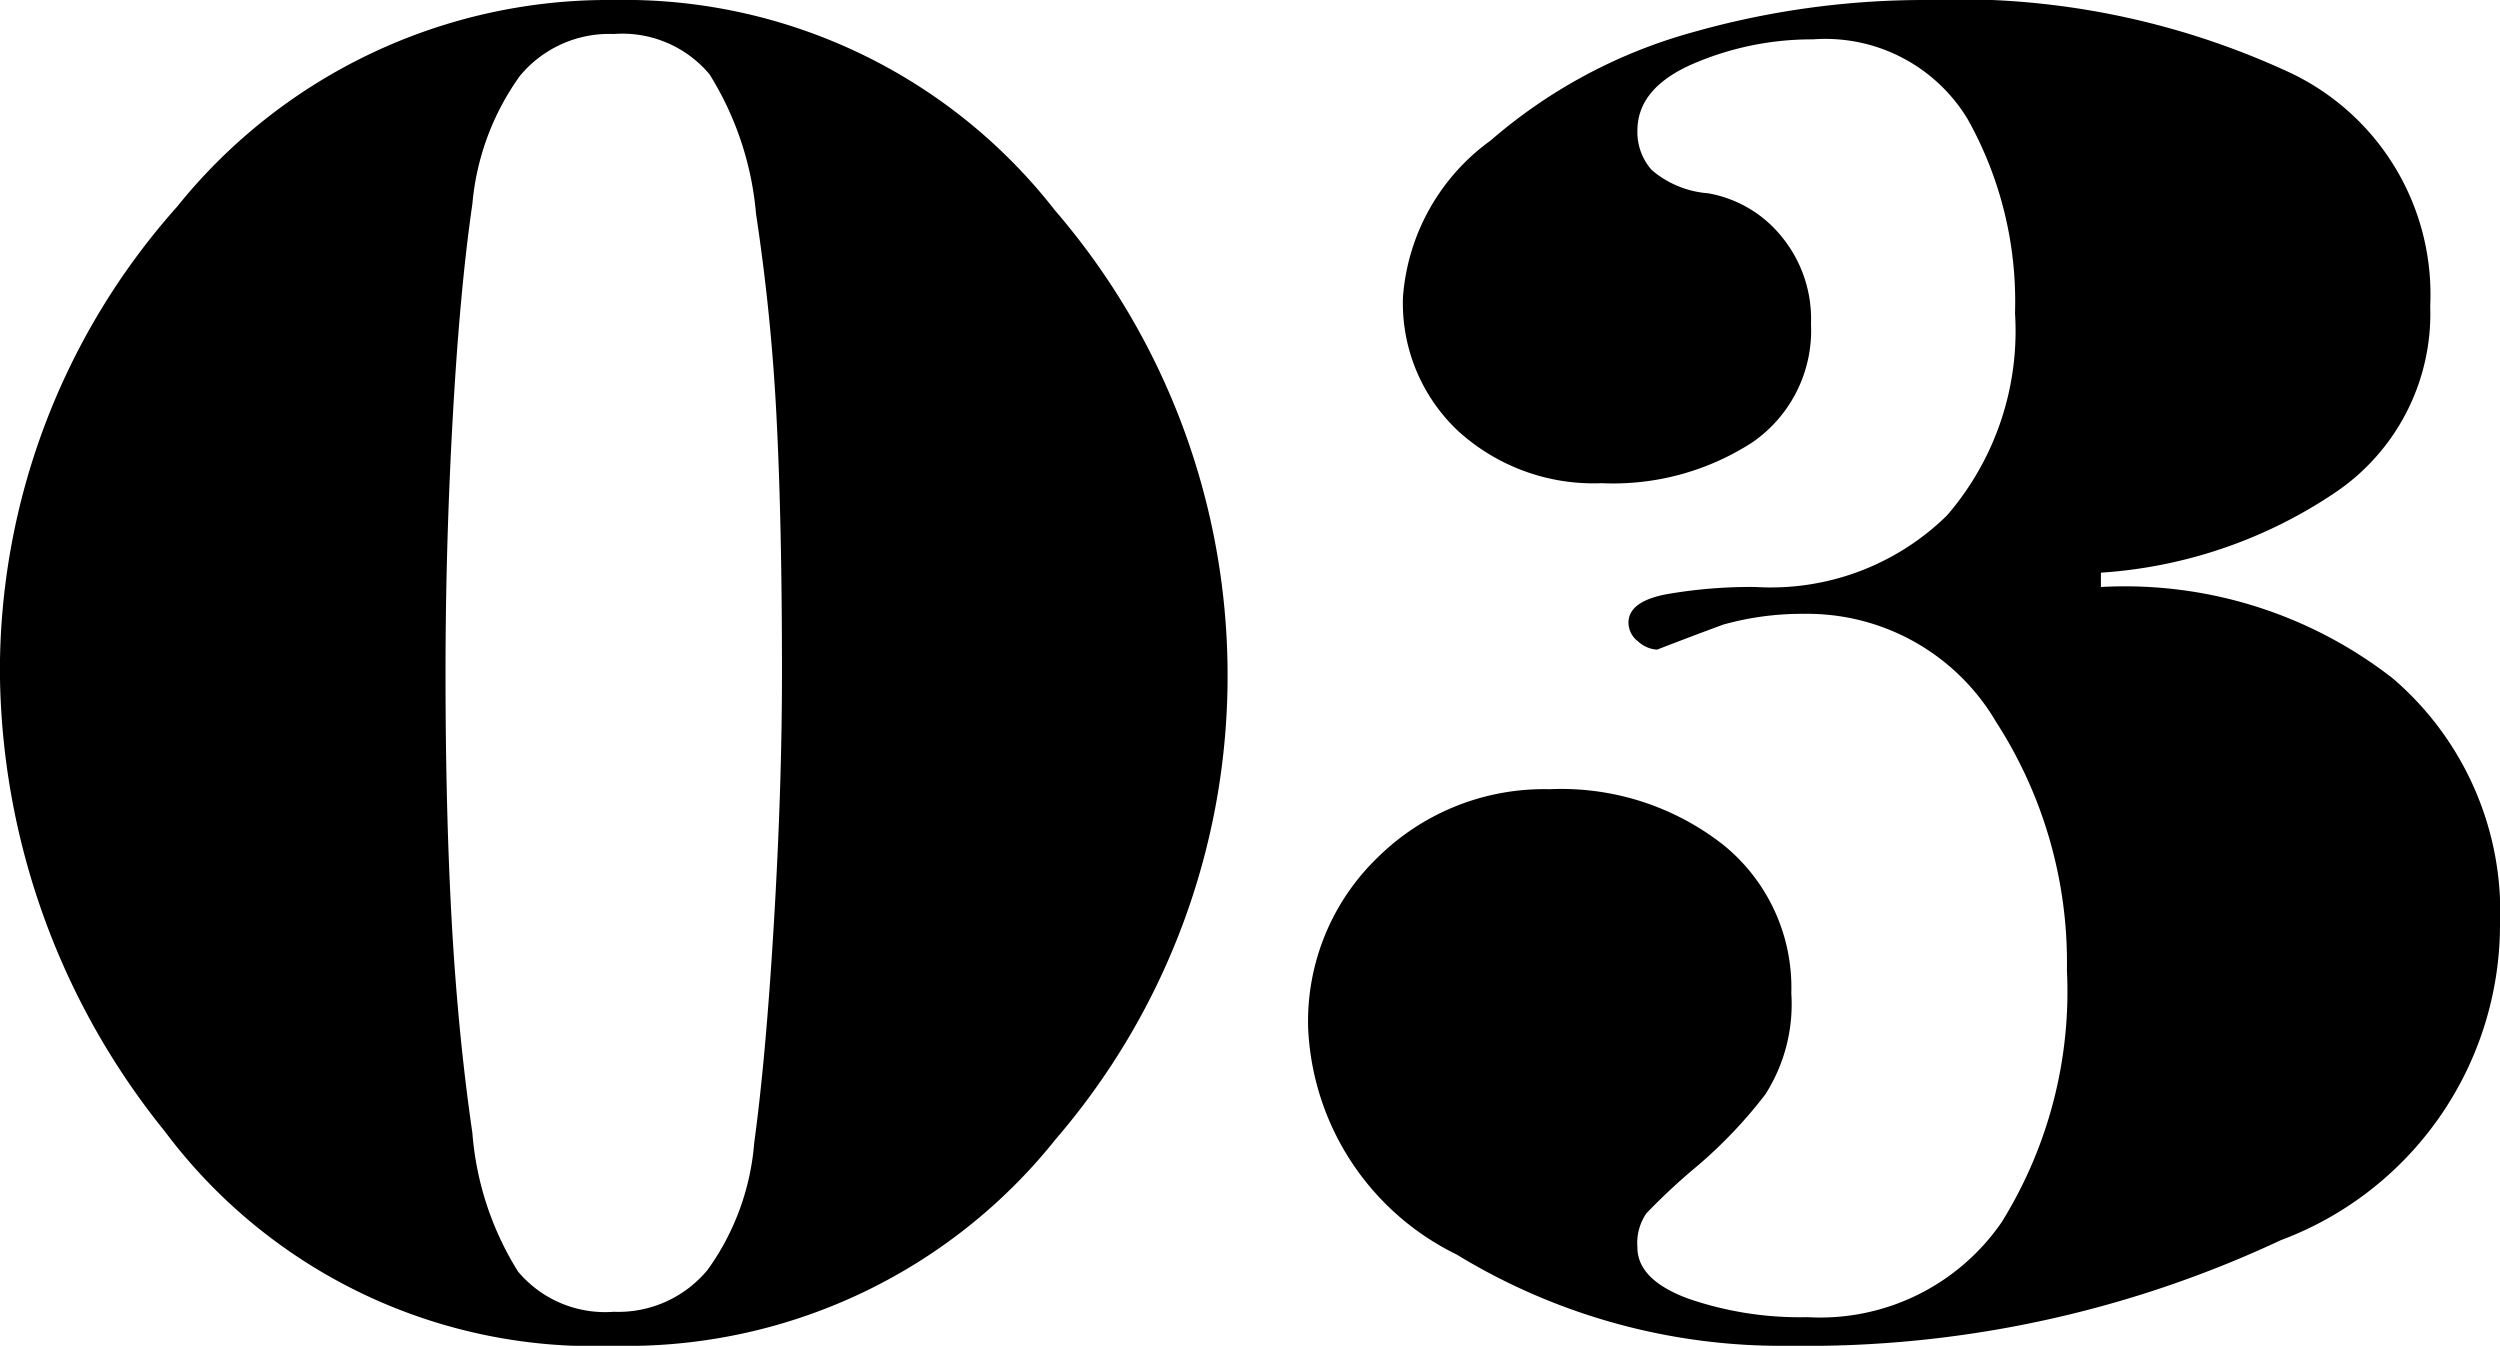
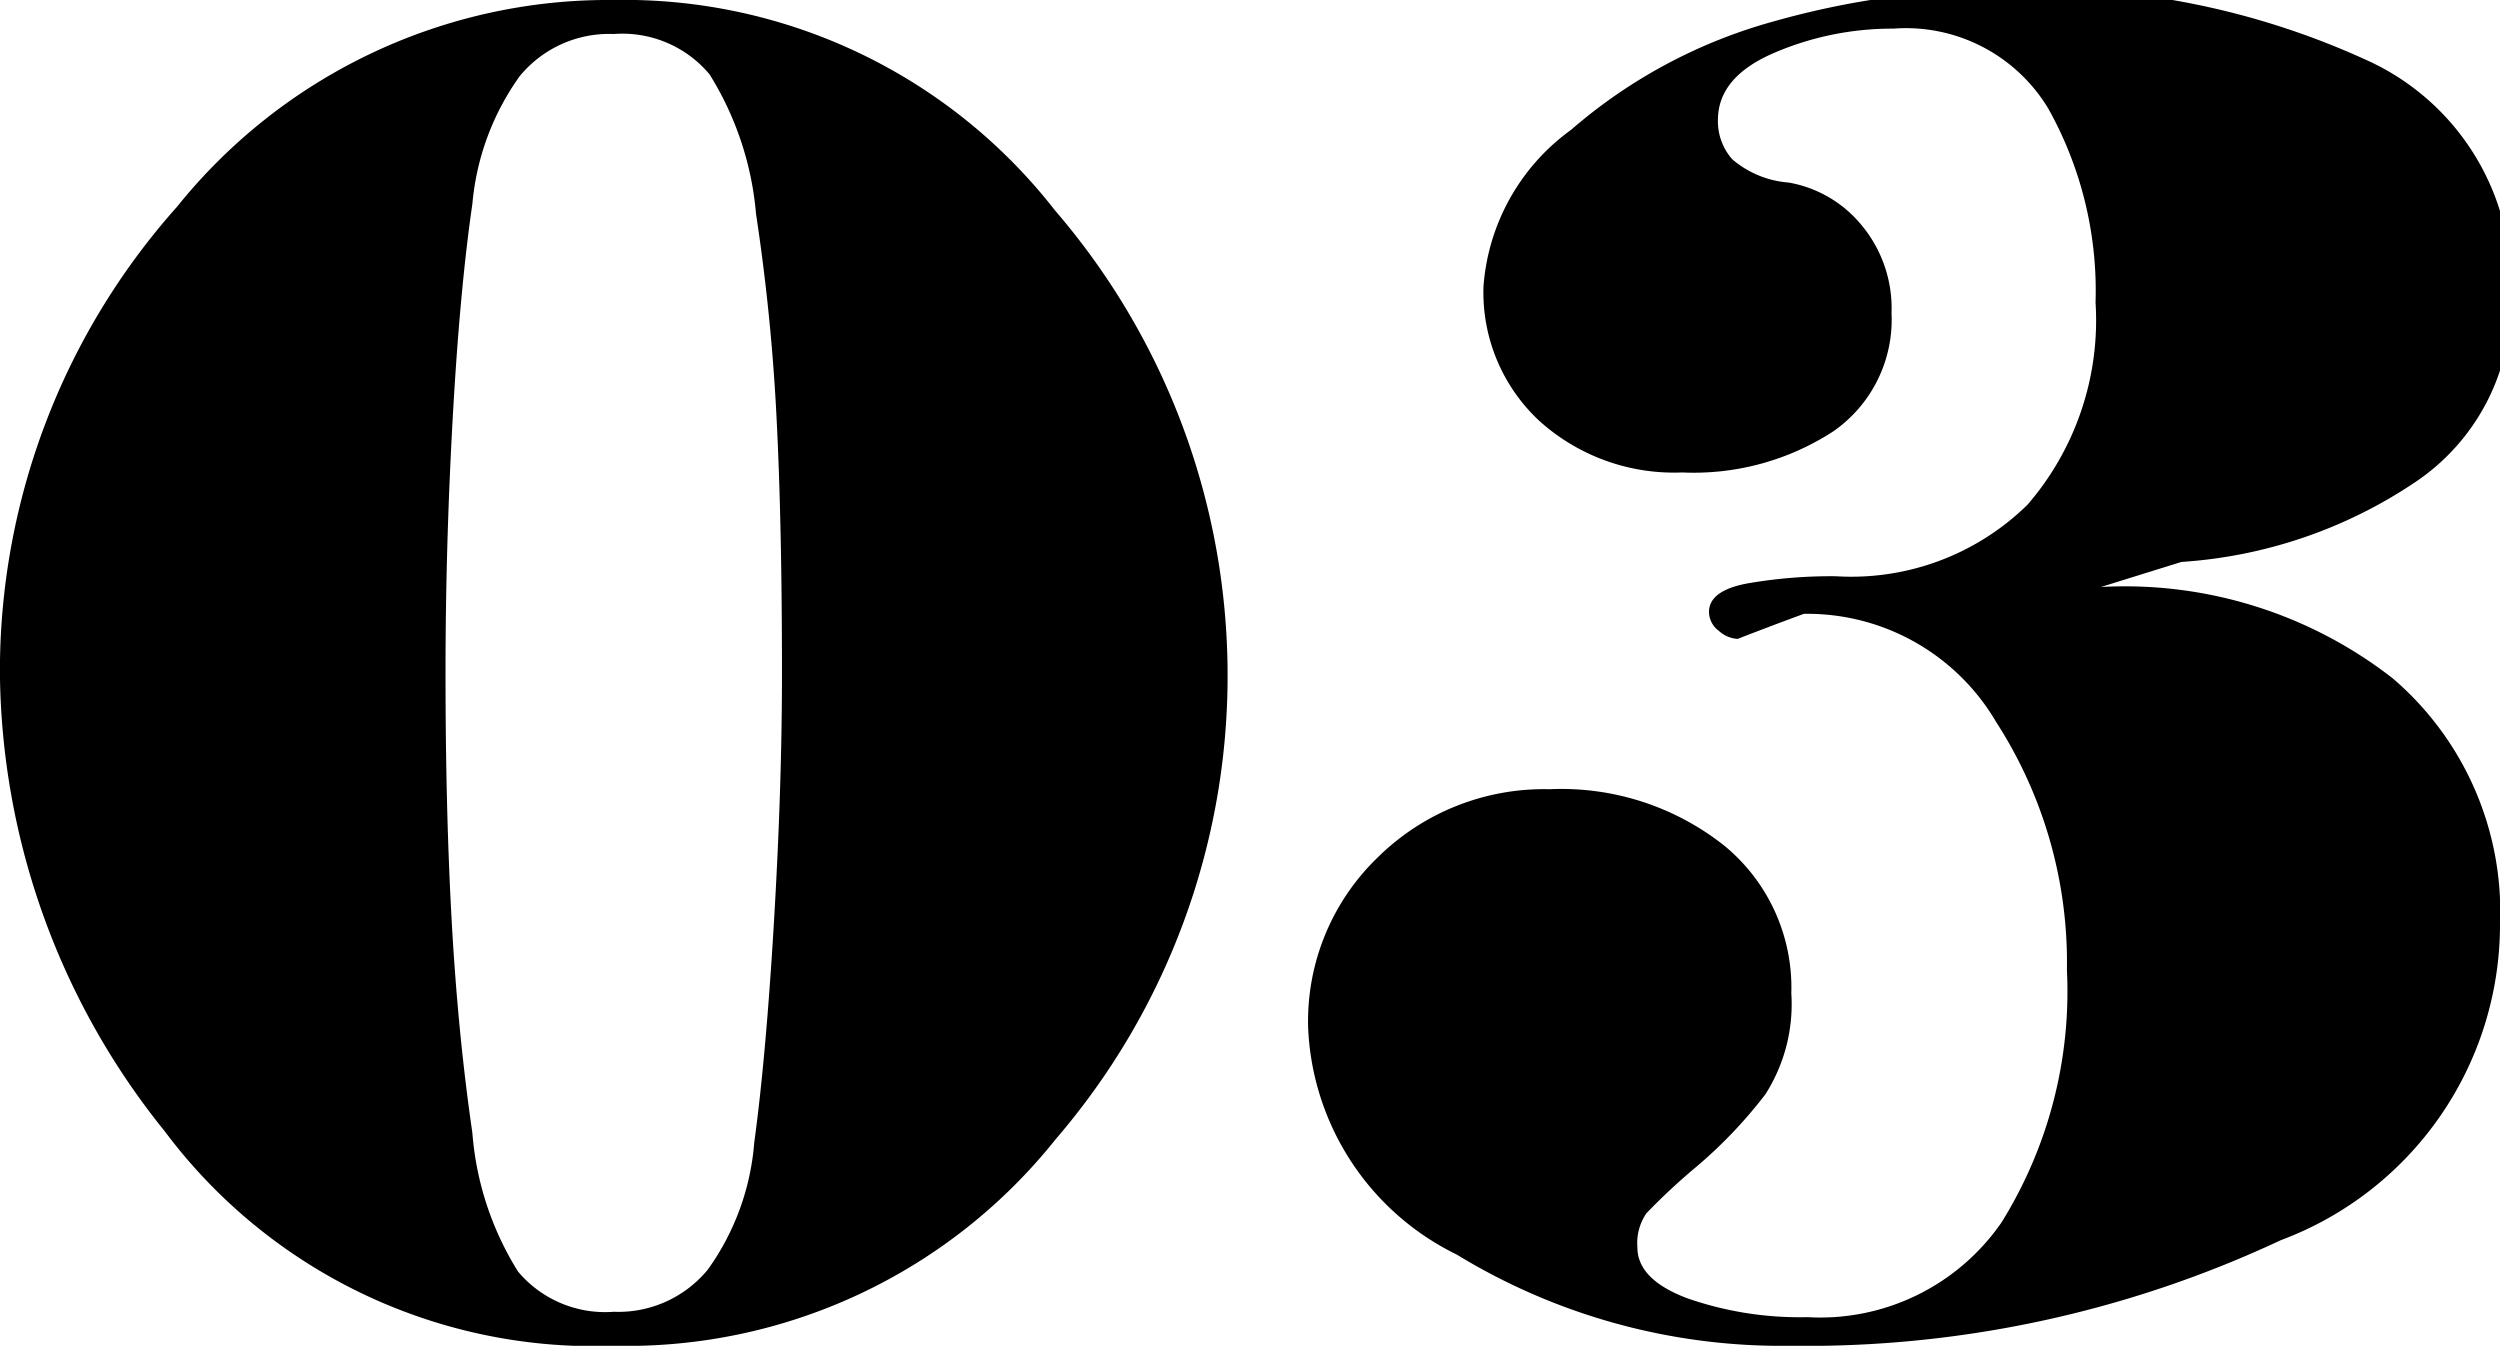
<svg xmlns="http://www.w3.org/2000/svg" width="27.939" height="15.04" viewBox="0 0 27.939 15.04">
-   <path d="M-.22-7.28A7.936,7.936,0,0,1-2.14-2.07,6.132,6.132,0,0,1-7.08.24a5.985,5.985,0,0,1-5.02-2.4,8.268,8.268,0,0,1-1.84-5.12,7.8,7.8,0,0,1,1.98-5.21A6.183,6.183,0,0,1-7.08-14.8a6.1,6.1,0,0,1,4.93,2.35A7.963,7.963,0,0,1-.22-7.28Zm-4.98,0q0-1.66-.06-2.84a22.755,22.755,0,0,0-.23-2.29,3.506,3.506,0,0,0-.52-1.56,1.271,1.271,0,0,0-1.07-.45,1.294,1.294,0,0,0-1.05.47,2.883,2.883,0,0,0-.53,1.43q-.14.96-.22,2.4t-.08,2.84q0,1.54.07,2.79t.23,2.35A3.42,3.42,0,0,0-8.15-.59a1.271,1.271,0,0,0,1.07.45A1.294,1.294,0,0,0-6.03-.61a2.807,2.807,0,0,0,.52-1.42q.13-.95.22-2.46T-5.2-7.28ZM9.54-8.24A4.87,4.87,0,0,1,12.8-7.22,3.435,3.435,0,0,1,14-4.46,3.766,3.766,0,0,1,11.55-.94,12.49,12.49,0,0,1,6.06.24,6.963,6.963,0,0,1,2.34-.78,2.96,2.96,0,0,1,.68-3.32a2.544,2.544,0,0,1,.78-1.9,2.645,2.645,0,0,1,1.92-.76,2.929,2.929,0,0,1,1.95.63A2.051,2.051,0,0,1,6.08-3.7a1.873,1.873,0,0,1-.29,1.13,5.21,5.21,0,0,1-.76.8,6.967,6.967,0,0,0-.57.53.589.589,0,0,0-.1.38q0,.36.56.57a3.821,3.821,0,0,0,1.34.21A2.462,2.462,0,0,0,8.43-1.14a4.887,4.887,0,0,0,.73-2.82,4.953,4.953,0,0,0-.79-2.77A2.447,2.447,0,0,0,6.22-7.94a3.263,3.263,0,0,0-.9.12q-.38.14-.74.28a.338.338,0,0,1-.21-.09.266.266,0,0,1-.11-.21q0-.24.43-.32a5.458,5.458,0,0,1,.99-.08,2.811,2.811,0,0,0,2.14-.8,3.152,3.152,0,0,0,.76-2.26,4.171,4.171,0,0,0-.53-2.17,1.858,1.858,0,0,0-1.73-.89,3.341,3.341,0,0,0-1.33.27q-.63.27-.63.75a.639.639,0,0,0,.16.44,1.094,1.094,0,0,0,.63.26,1.356,1.356,0,0,1,.81.47,1.452,1.452,0,0,1,.34.99,1.519,1.519,0,0,1-.65,1.32,2.862,2.862,0,0,1-1.69.46,2.248,2.248,0,0,1-1.6-.58,1.961,1.961,0,0,1-.62-1.5,2.373,2.373,0,0,1,.98-1.75,5.8,5.8,0,0,1,2.26-1.21,9.488,9.488,0,0,1,2.58-.36,8.808,8.808,0,0,1,4.11.82,2.741,2.741,0,0,1,1.55,2.6,2.41,2.41,0,0,1-1.07,2.09,5.3,5.3,0,0,1-2.61.89Z" transform="translate(13.939 14.8)" />
+   <path d="M-.22-7.28A7.936,7.936,0,0,1-2.14-2.07,6.132,6.132,0,0,1-7.08.24a5.985,5.985,0,0,1-5.02-2.4,8.268,8.268,0,0,1-1.84-5.12,7.8,7.8,0,0,1,1.98-5.21A6.183,6.183,0,0,1-7.08-14.8a6.1,6.1,0,0,1,4.93,2.35A7.963,7.963,0,0,1-.22-7.28Zm-4.98,0q0-1.66-.06-2.84a22.755,22.755,0,0,0-.23-2.29,3.506,3.506,0,0,0-.52-1.56,1.271,1.271,0,0,0-1.07-.45,1.294,1.294,0,0,0-1.05.47,2.883,2.883,0,0,0-.53,1.43q-.14.96-.22,2.4t-.08,2.84q0,1.54.07,2.79t.23,2.35A3.42,3.42,0,0,0-8.15-.59a1.271,1.271,0,0,0,1.07.45A1.294,1.294,0,0,0-6.03-.61a2.807,2.807,0,0,0,.52-1.42q.13-.95.22-2.46T-5.2-7.28ZM9.54-8.24A4.87,4.87,0,0,1,12.8-7.22,3.435,3.435,0,0,1,14-4.46,3.766,3.766,0,0,1,11.55-.94,12.49,12.49,0,0,1,6.06.24,6.963,6.963,0,0,1,2.34-.78,2.96,2.96,0,0,1,.68-3.32a2.544,2.544,0,0,1,.78-1.9,2.645,2.645,0,0,1,1.92-.76,2.929,2.929,0,0,1,1.95.63A2.051,2.051,0,0,1,6.08-3.7a1.873,1.873,0,0,1-.29,1.13,5.21,5.21,0,0,1-.76.8,6.967,6.967,0,0,0-.57.53.589.589,0,0,0-.1.38q0,.36.56.57a3.821,3.821,0,0,0,1.34.21A2.462,2.462,0,0,0,8.43-1.14a4.887,4.887,0,0,0,.73-2.82,4.953,4.953,0,0,0-.79-2.77A2.447,2.447,0,0,0,6.22-7.94q-.38.14-.74.28a.338.338,0,0,1-.21-.09.266.266,0,0,1-.11-.21q0-.24.43-.32a5.458,5.458,0,0,1,.99-.08,2.811,2.811,0,0,0,2.14-.8,3.152,3.152,0,0,0,.76-2.26,4.171,4.171,0,0,0-.53-2.17,1.858,1.858,0,0,0-1.73-.89,3.341,3.341,0,0,0-1.33.27q-.63.27-.63.75a.639.639,0,0,0,.16.44,1.094,1.094,0,0,0,.63.26,1.356,1.356,0,0,1,.81.47,1.452,1.452,0,0,1,.34.99,1.519,1.519,0,0,1-.65,1.32,2.862,2.862,0,0,1-1.69.46,2.248,2.248,0,0,1-1.6-.58,1.961,1.961,0,0,1-.62-1.5,2.373,2.373,0,0,1,.98-1.75,5.8,5.8,0,0,1,2.26-1.21,9.488,9.488,0,0,1,2.58-.36,8.808,8.808,0,0,1,4.11.82,2.741,2.741,0,0,1,1.55,2.6,2.41,2.41,0,0,1-1.07,2.09,5.3,5.3,0,0,1-2.61.89Z" transform="translate(13.939 14.8)" />
</svg>